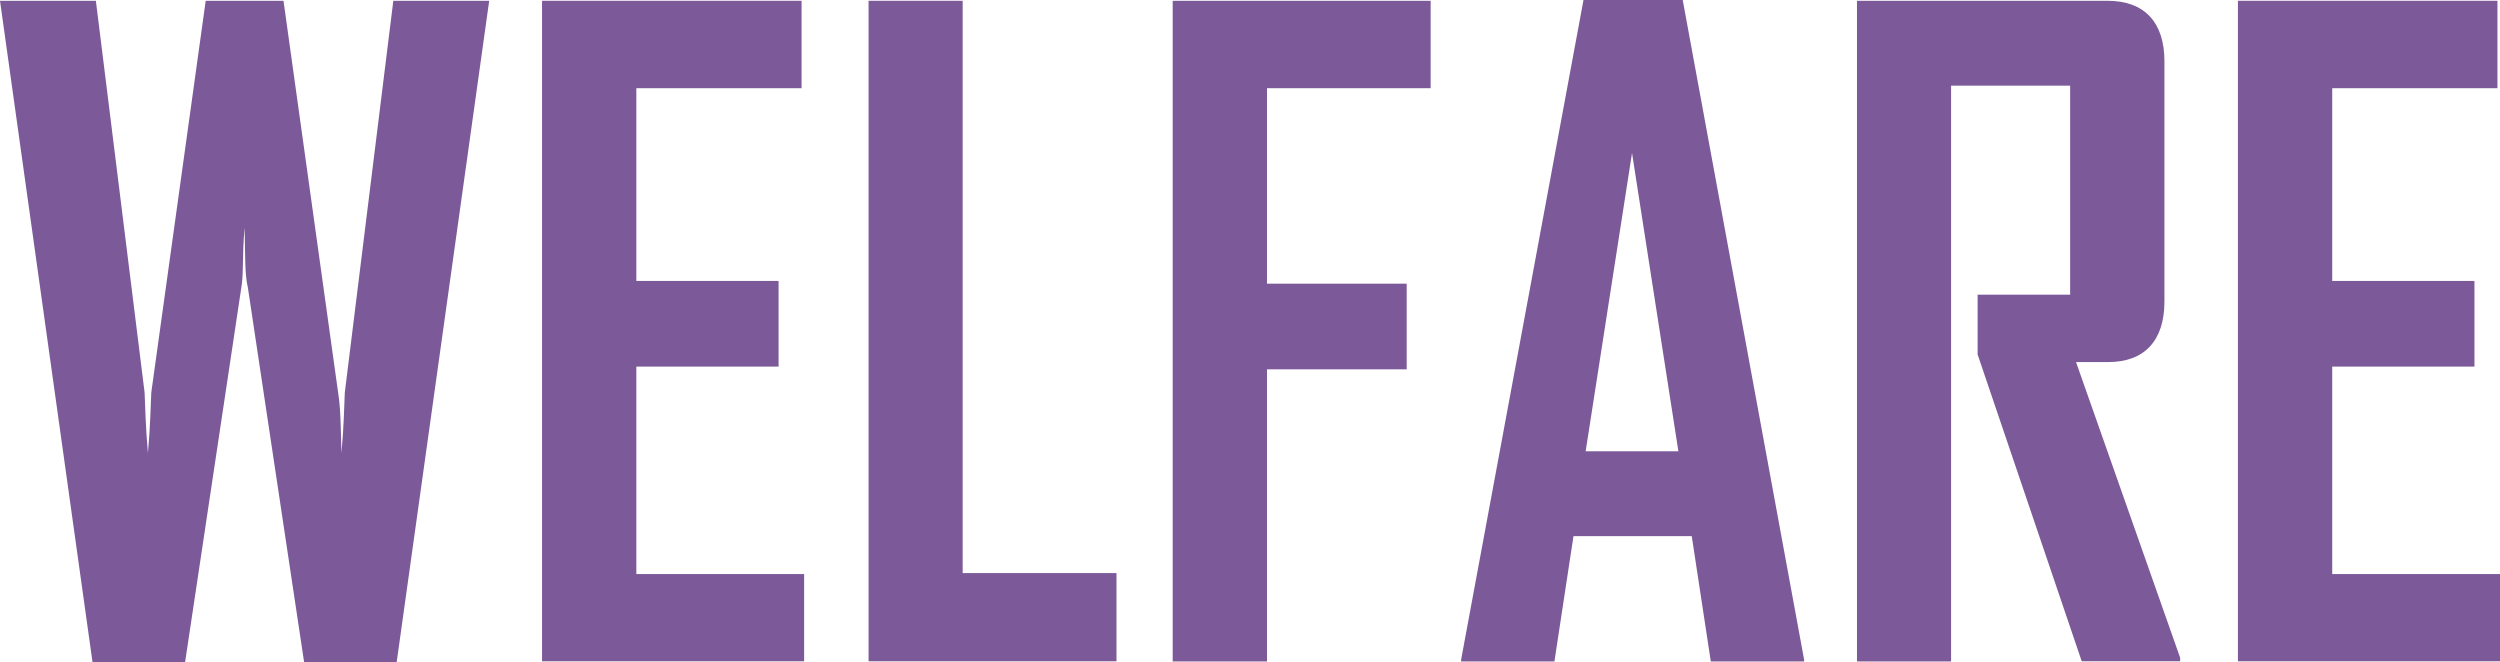
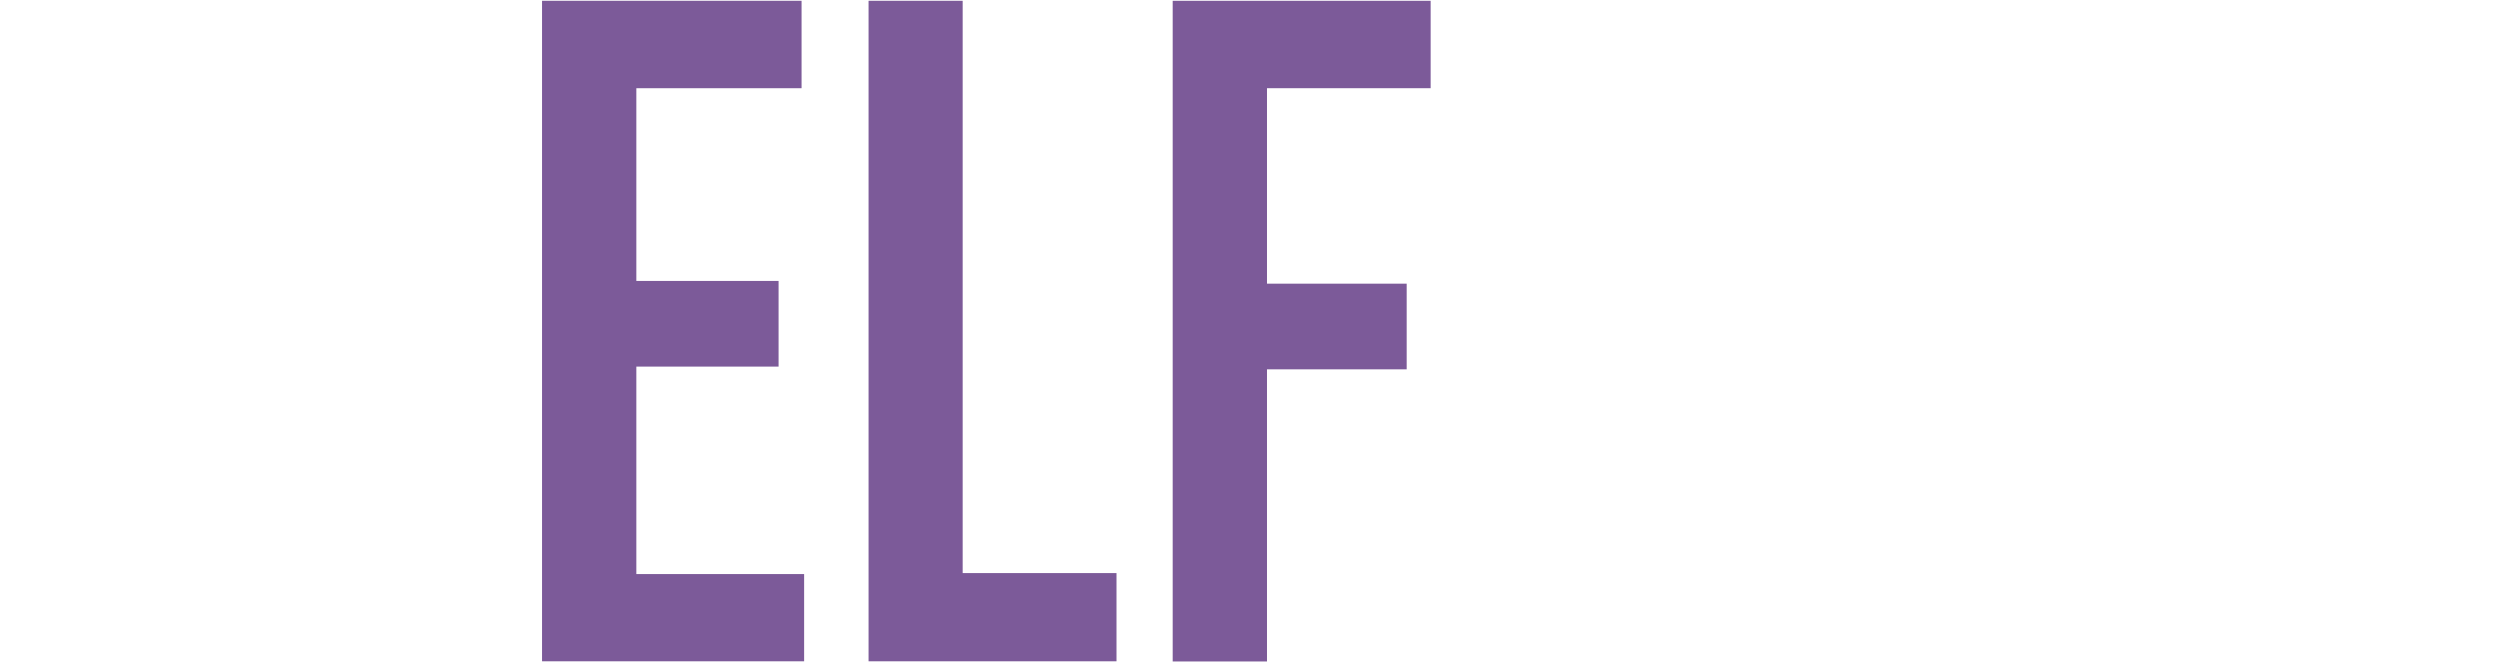
<svg xmlns="http://www.w3.org/2000/svg" id="_レイヤー_2" data-name="レイヤー 2" viewBox="0 0 127.25 33.71">
  <defs>
    <style>
      .cls-1 {
        fill: #7c5a99;
        stroke-width: 0px;
      }
    </style>
  </defs>
  <g id="_デザイン" data-name="デザイン">
    <g>
-       <path class="cls-1" d="M0,.04h4.88l2.48,19.94c.04.75.04,1.63.17,3.08.13-1.45.13-2.33.17-3.08L10.47.04h3.96l2.78,19.94c.13.84.13,1.63.17,3.08.13-1.45.13-2.24.17-3.08L20.02.04h4.88l-4.71,33.67h-4.71l-2.86-19.05c-.17-.7-.13-1.63-.17-3.08-.13,1.45-.04,2.38-.17,3.08l-2.86,19.05h-4.71L0,.04Z" />
      <path class="cls-1" d="M27.59,33.67V.04h13.21v4.45h-8.41v9.81h7.24v4.36h-7.24v10.56h8.54v4.44h-13.34Z" />
      <path class="cls-1" d="M44.21,33.67V.04h4.79v29.13h7.83v4.49h-12.62Z" />
      <path class="cls-1" d="M59.69,33.67V.04h13.13v4.45h-8.33v9.95h7.11v4.36h-7.11v14.87h-4.8Z" />
-       <path class="cls-1" d="M74.37,33.67v-.09L80.6,0h5.05l6.18,33.58v.09h-4.75l-.97-6.38h-6.02l-.97,6.38h-4.75ZM80.72,22.97h4.71l-2.36-15.18-2.36,15.18Z" />
-       <path class="cls-1" d="M94.52,33.67V.04h12.75c1.89,0,2.9,1.1,2.9,3.08v12.23c0,1.98-1.01,3.08-2.86,3.08h-1.64l5.3,15.05v.18h-5.01l-5.3-15.62v-3.04h4.71V4.36h-6.06v29.31h-4.8Z" />
-       <path class="cls-1" d="M113.91,33.67V.04h13.21v4.45h-8.41v9.81h7.24v4.36h-7.24v10.56h8.54v4.44h-13.34Z" />
    </g>
  </g>
</svg>